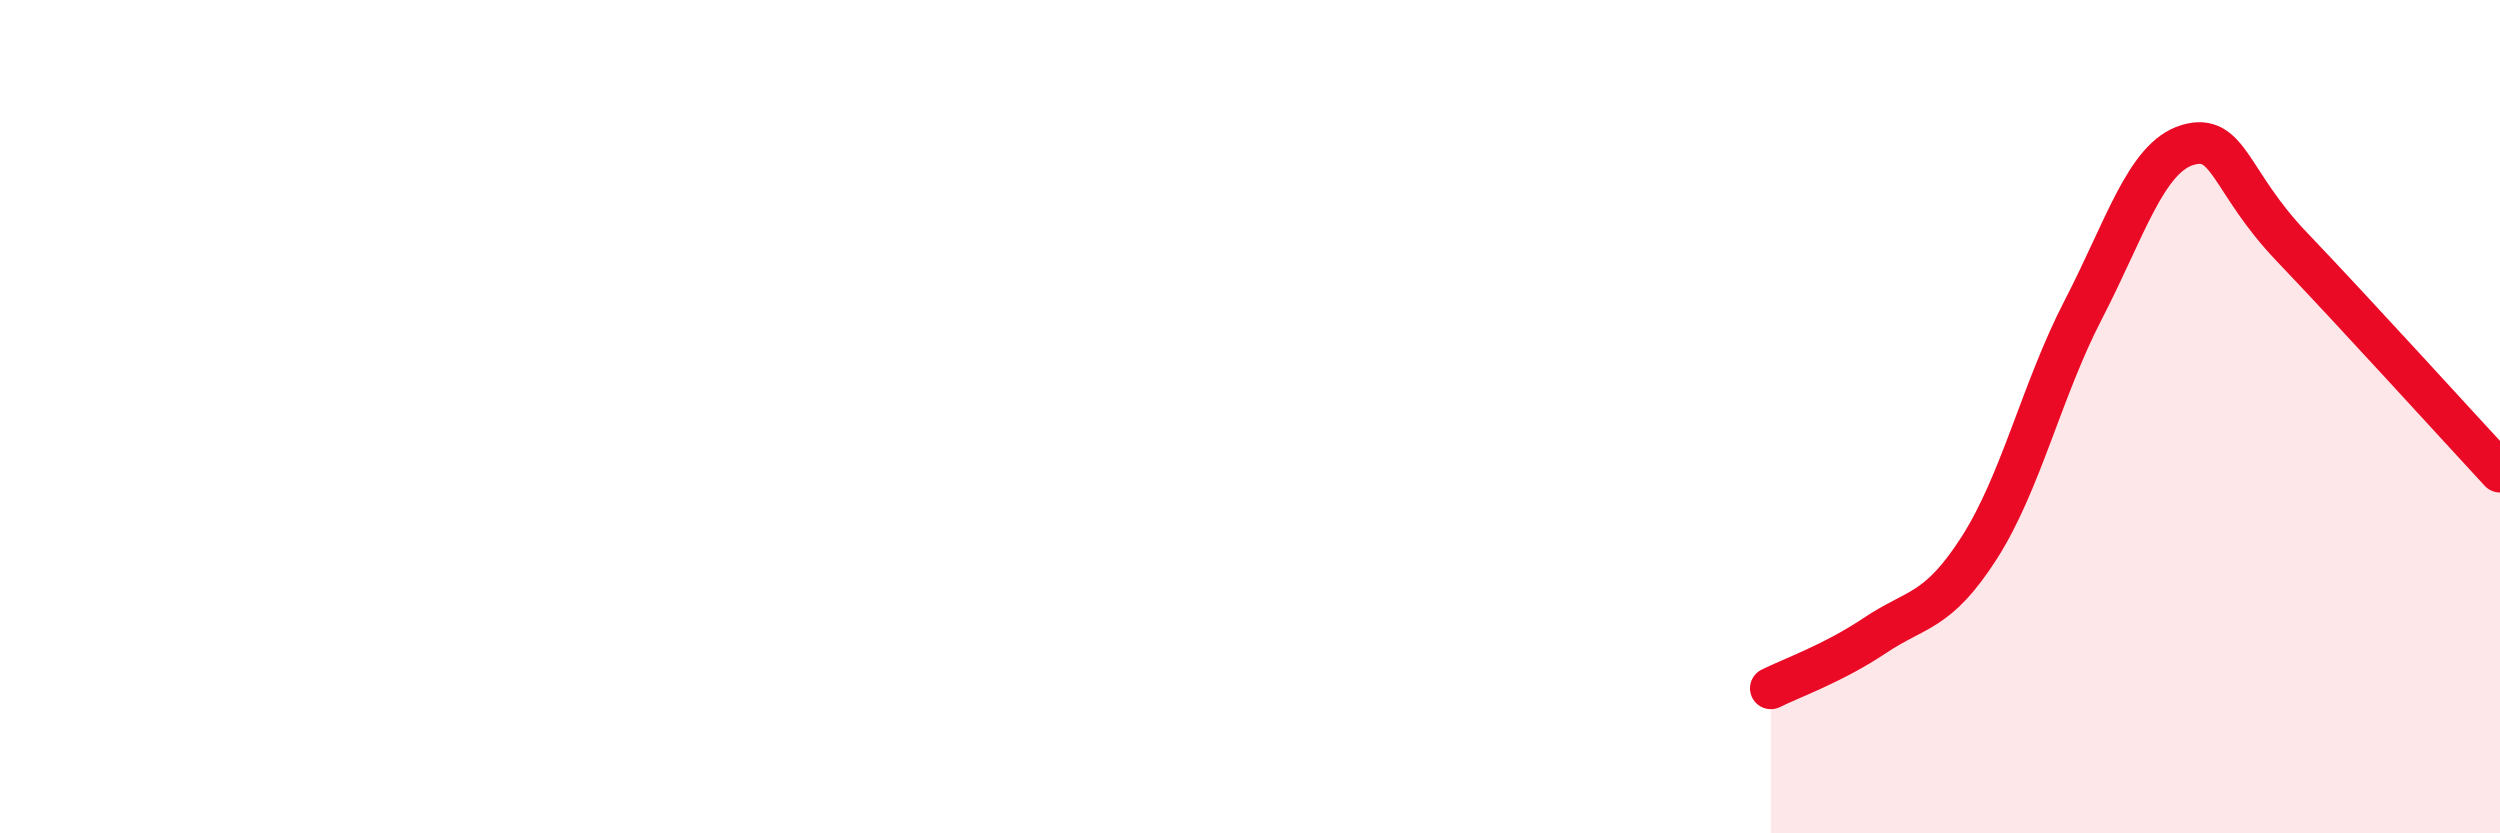
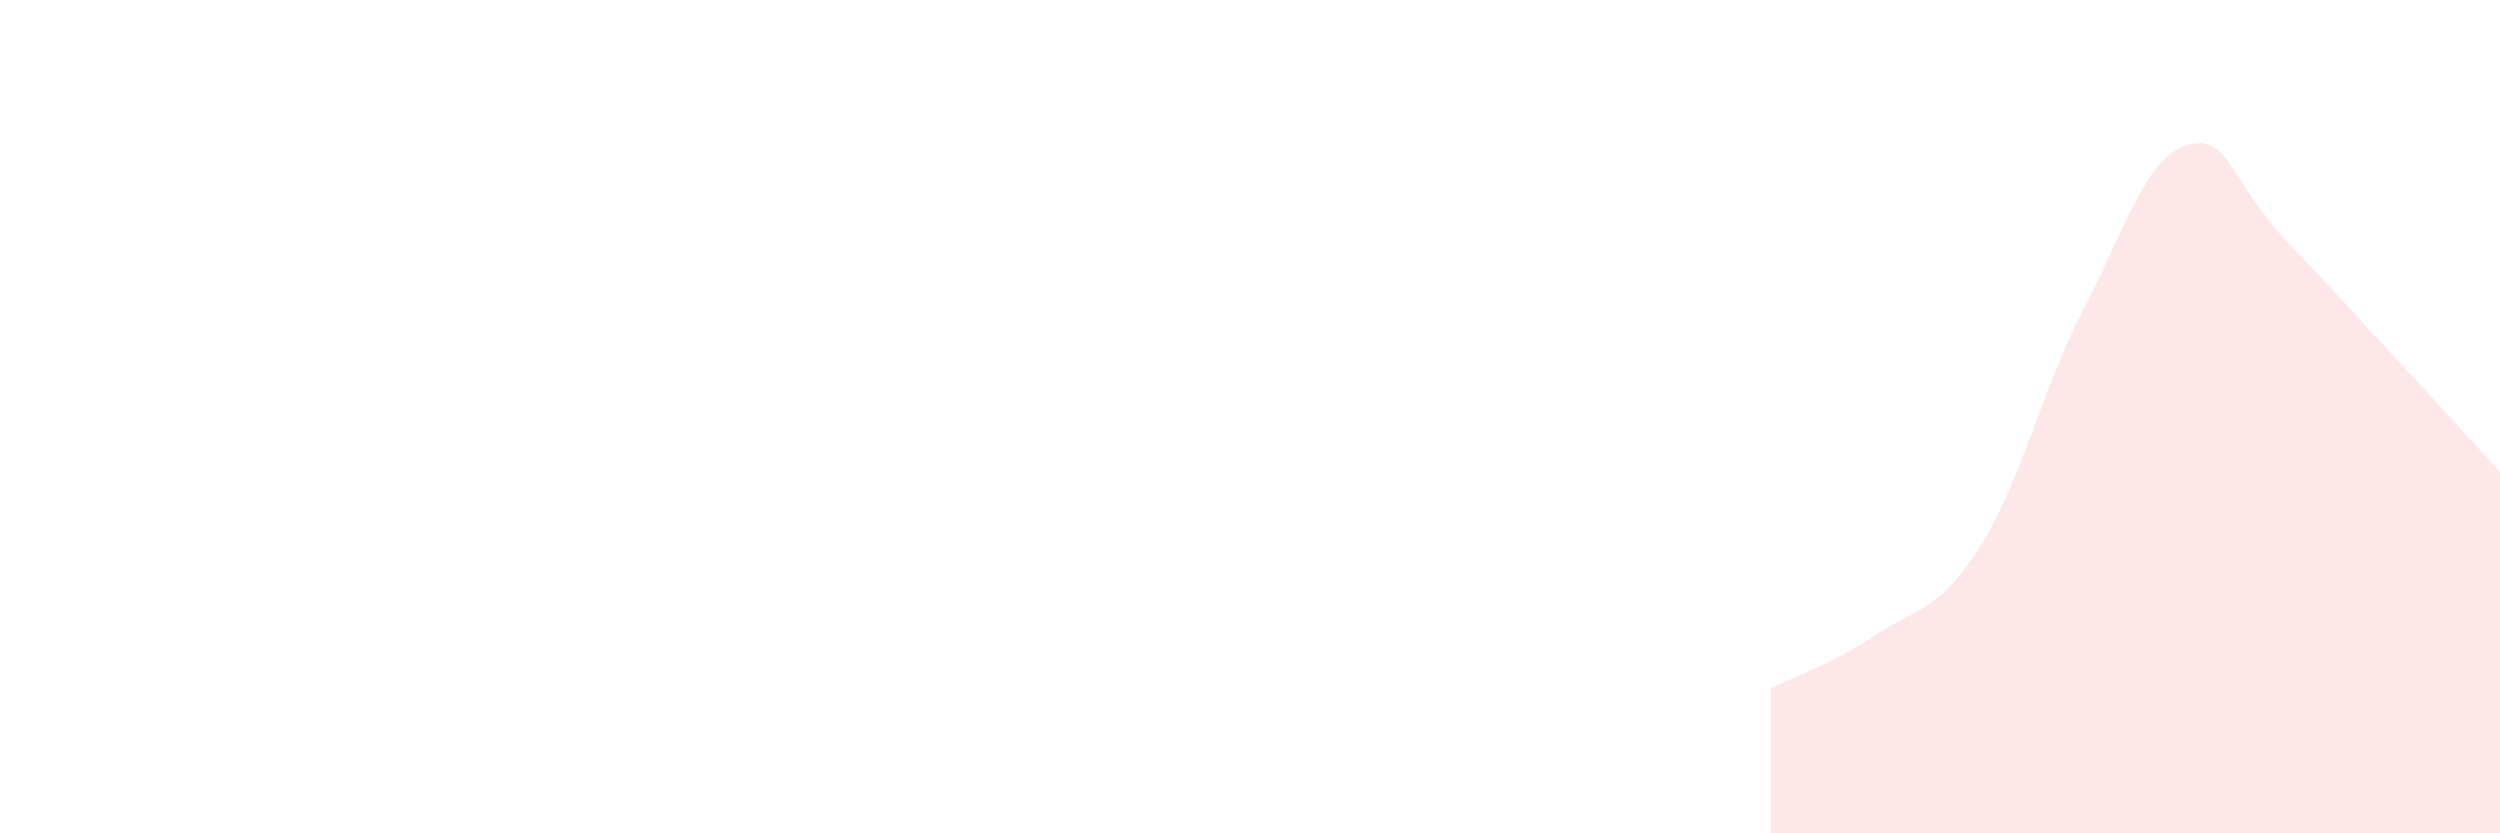
<svg xmlns="http://www.w3.org/2000/svg" width="60" height="20" viewBox="0 0 60 20">
  <path d="M 42.5,16.52 C 43,16.27 44,15.92 45,15.25 C 46,14.58 46.5,14.71 47.5,13.15 C 48.5,11.59 49,9.36 50,7.43 C 51,5.5 51.5,3.78 52.5,3.48 C 53.5,3.18 53.5,4.35 55,5.92 C 56.5,7.49 59,10.24 60,11.32L60 20L42.5 20Z" fill="#EB0A25" opacity="0.1" stroke-linecap="round" stroke-linejoin="round" />
-   <path d="M 42.5,16.52 C 43,16.27 44,15.92 45,15.25 C 46,14.58 46.5,14.71 47.5,13.15 C 48.5,11.59 49,9.36 50,7.43 C 51,5.5 51.5,3.78 52.5,3.48 C 53.5,3.18 53.5,4.35 55,5.92 C 56.5,7.49 59,10.24 60,11.32" stroke="#EB0A25" stroke-width="1" fill="none" stroke-linecap="round" stroke-linejoin="round" />
</svg>